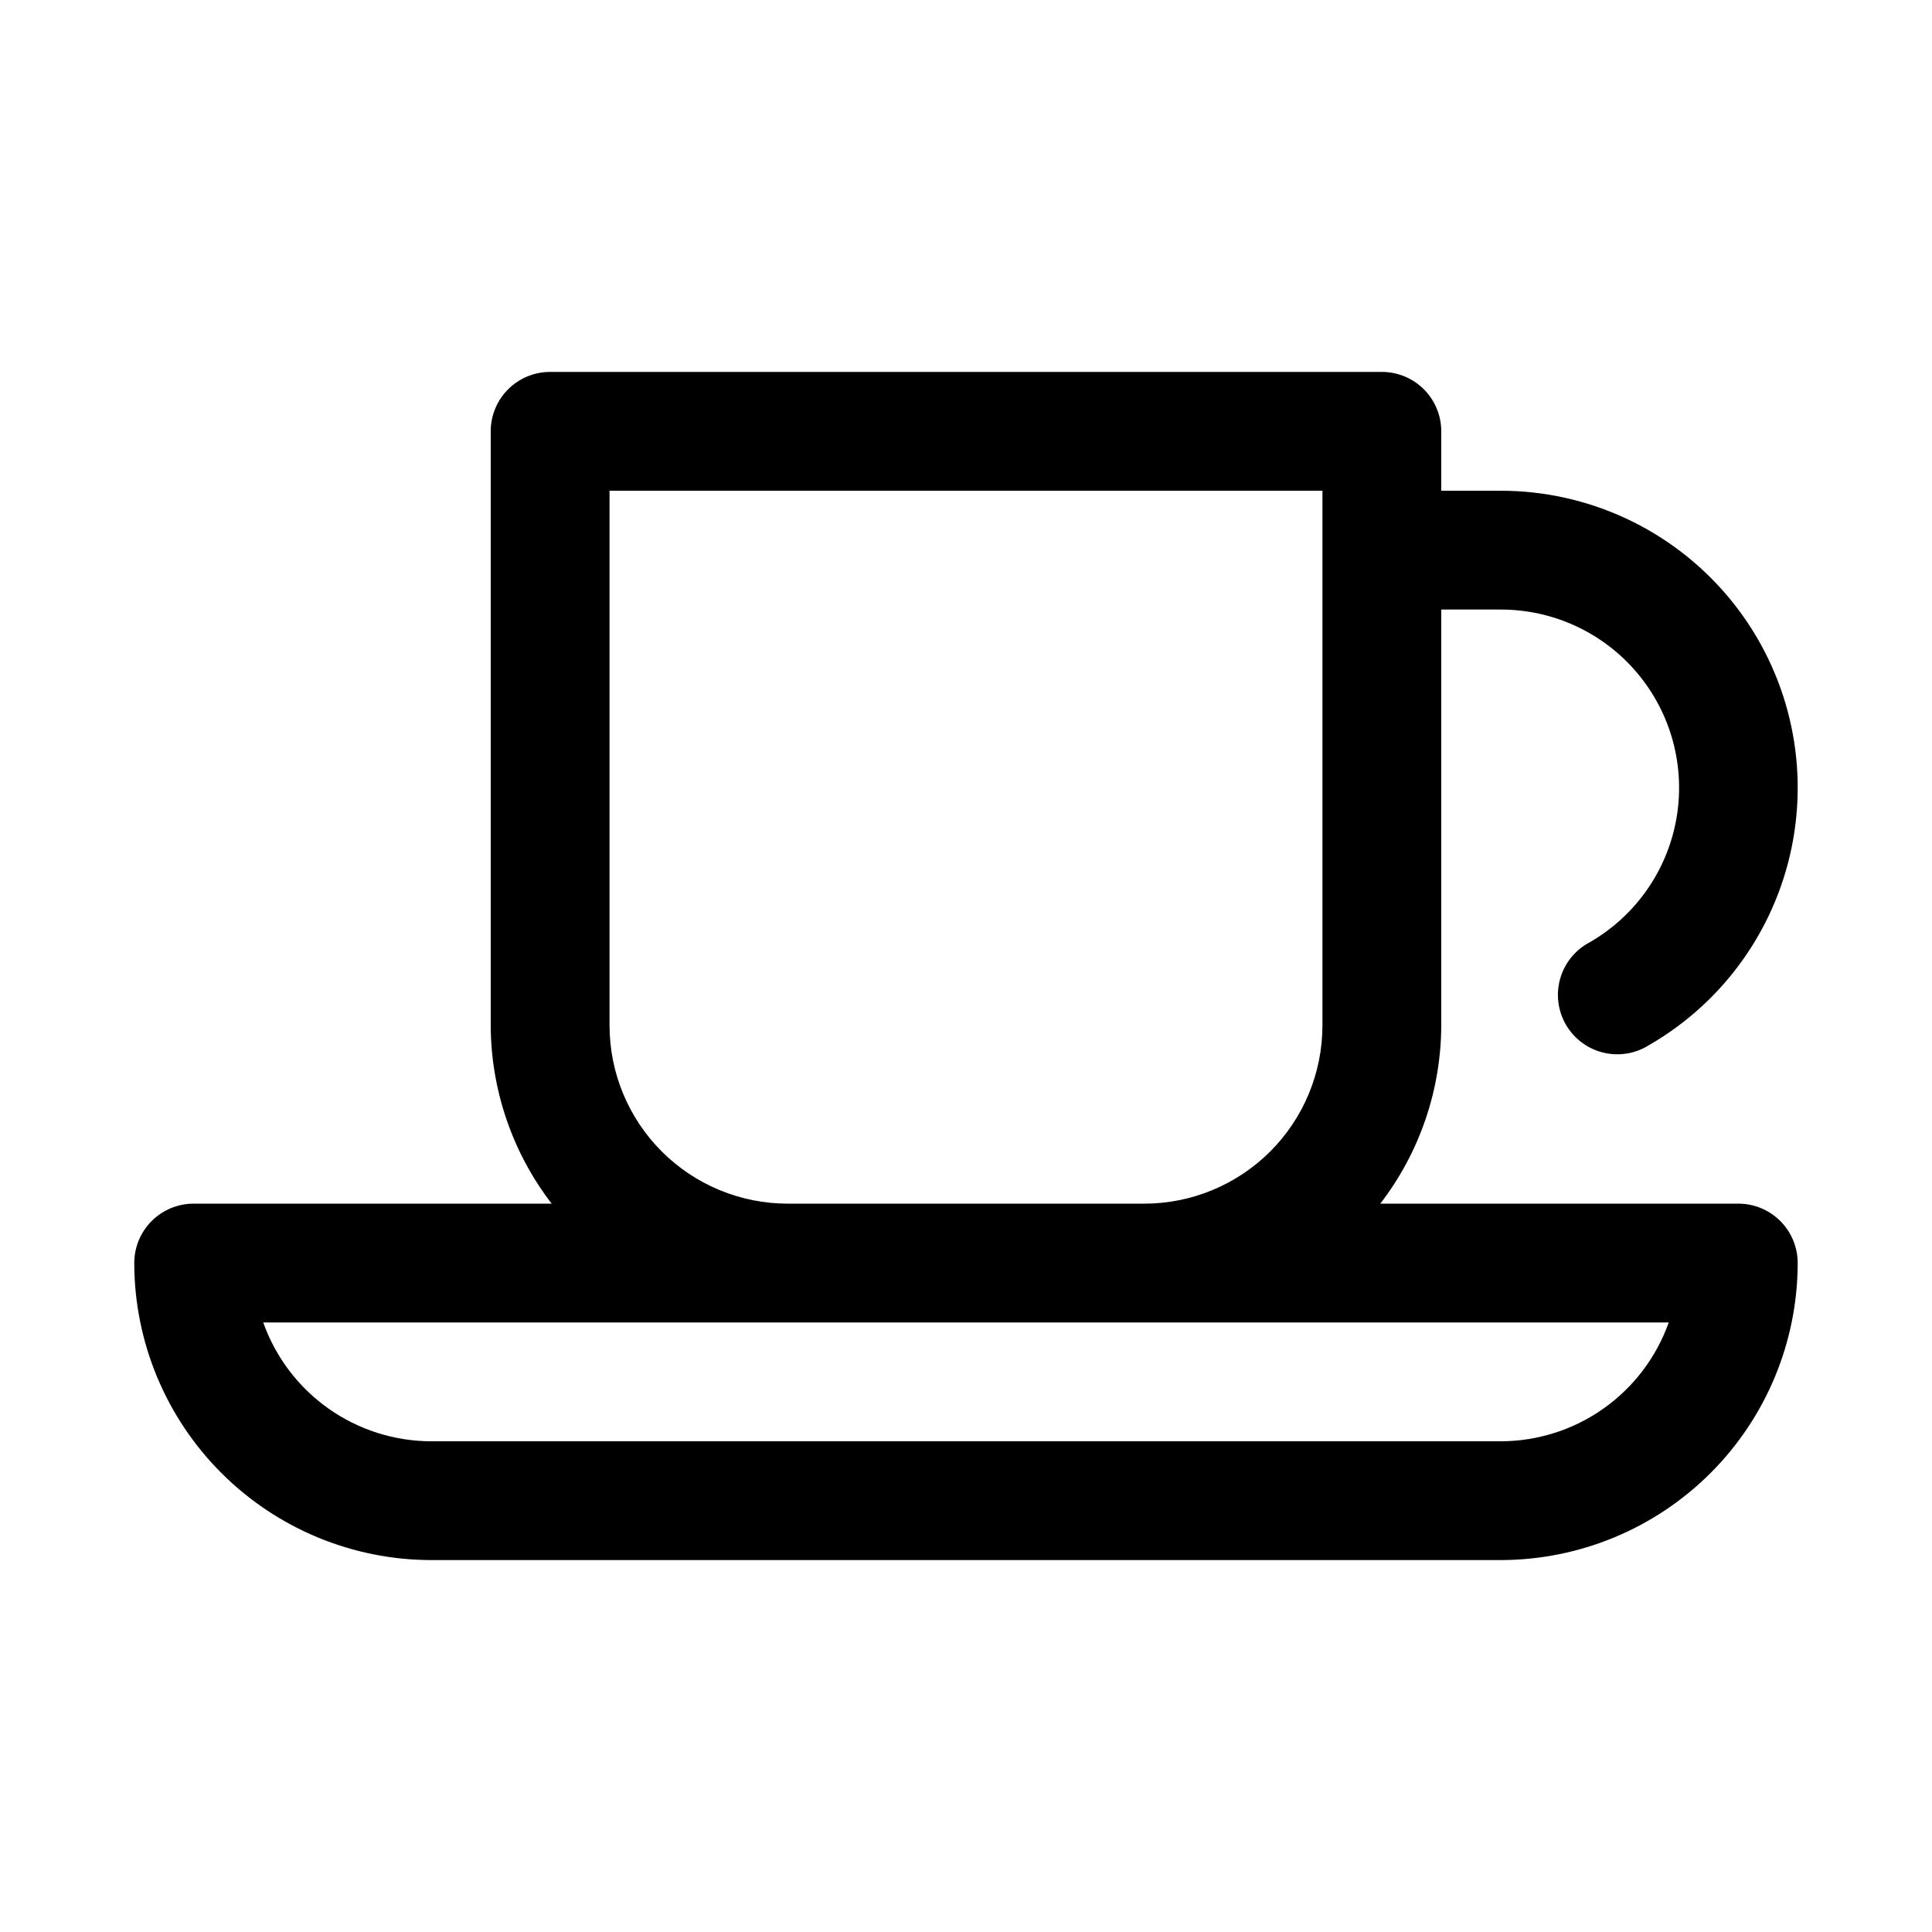
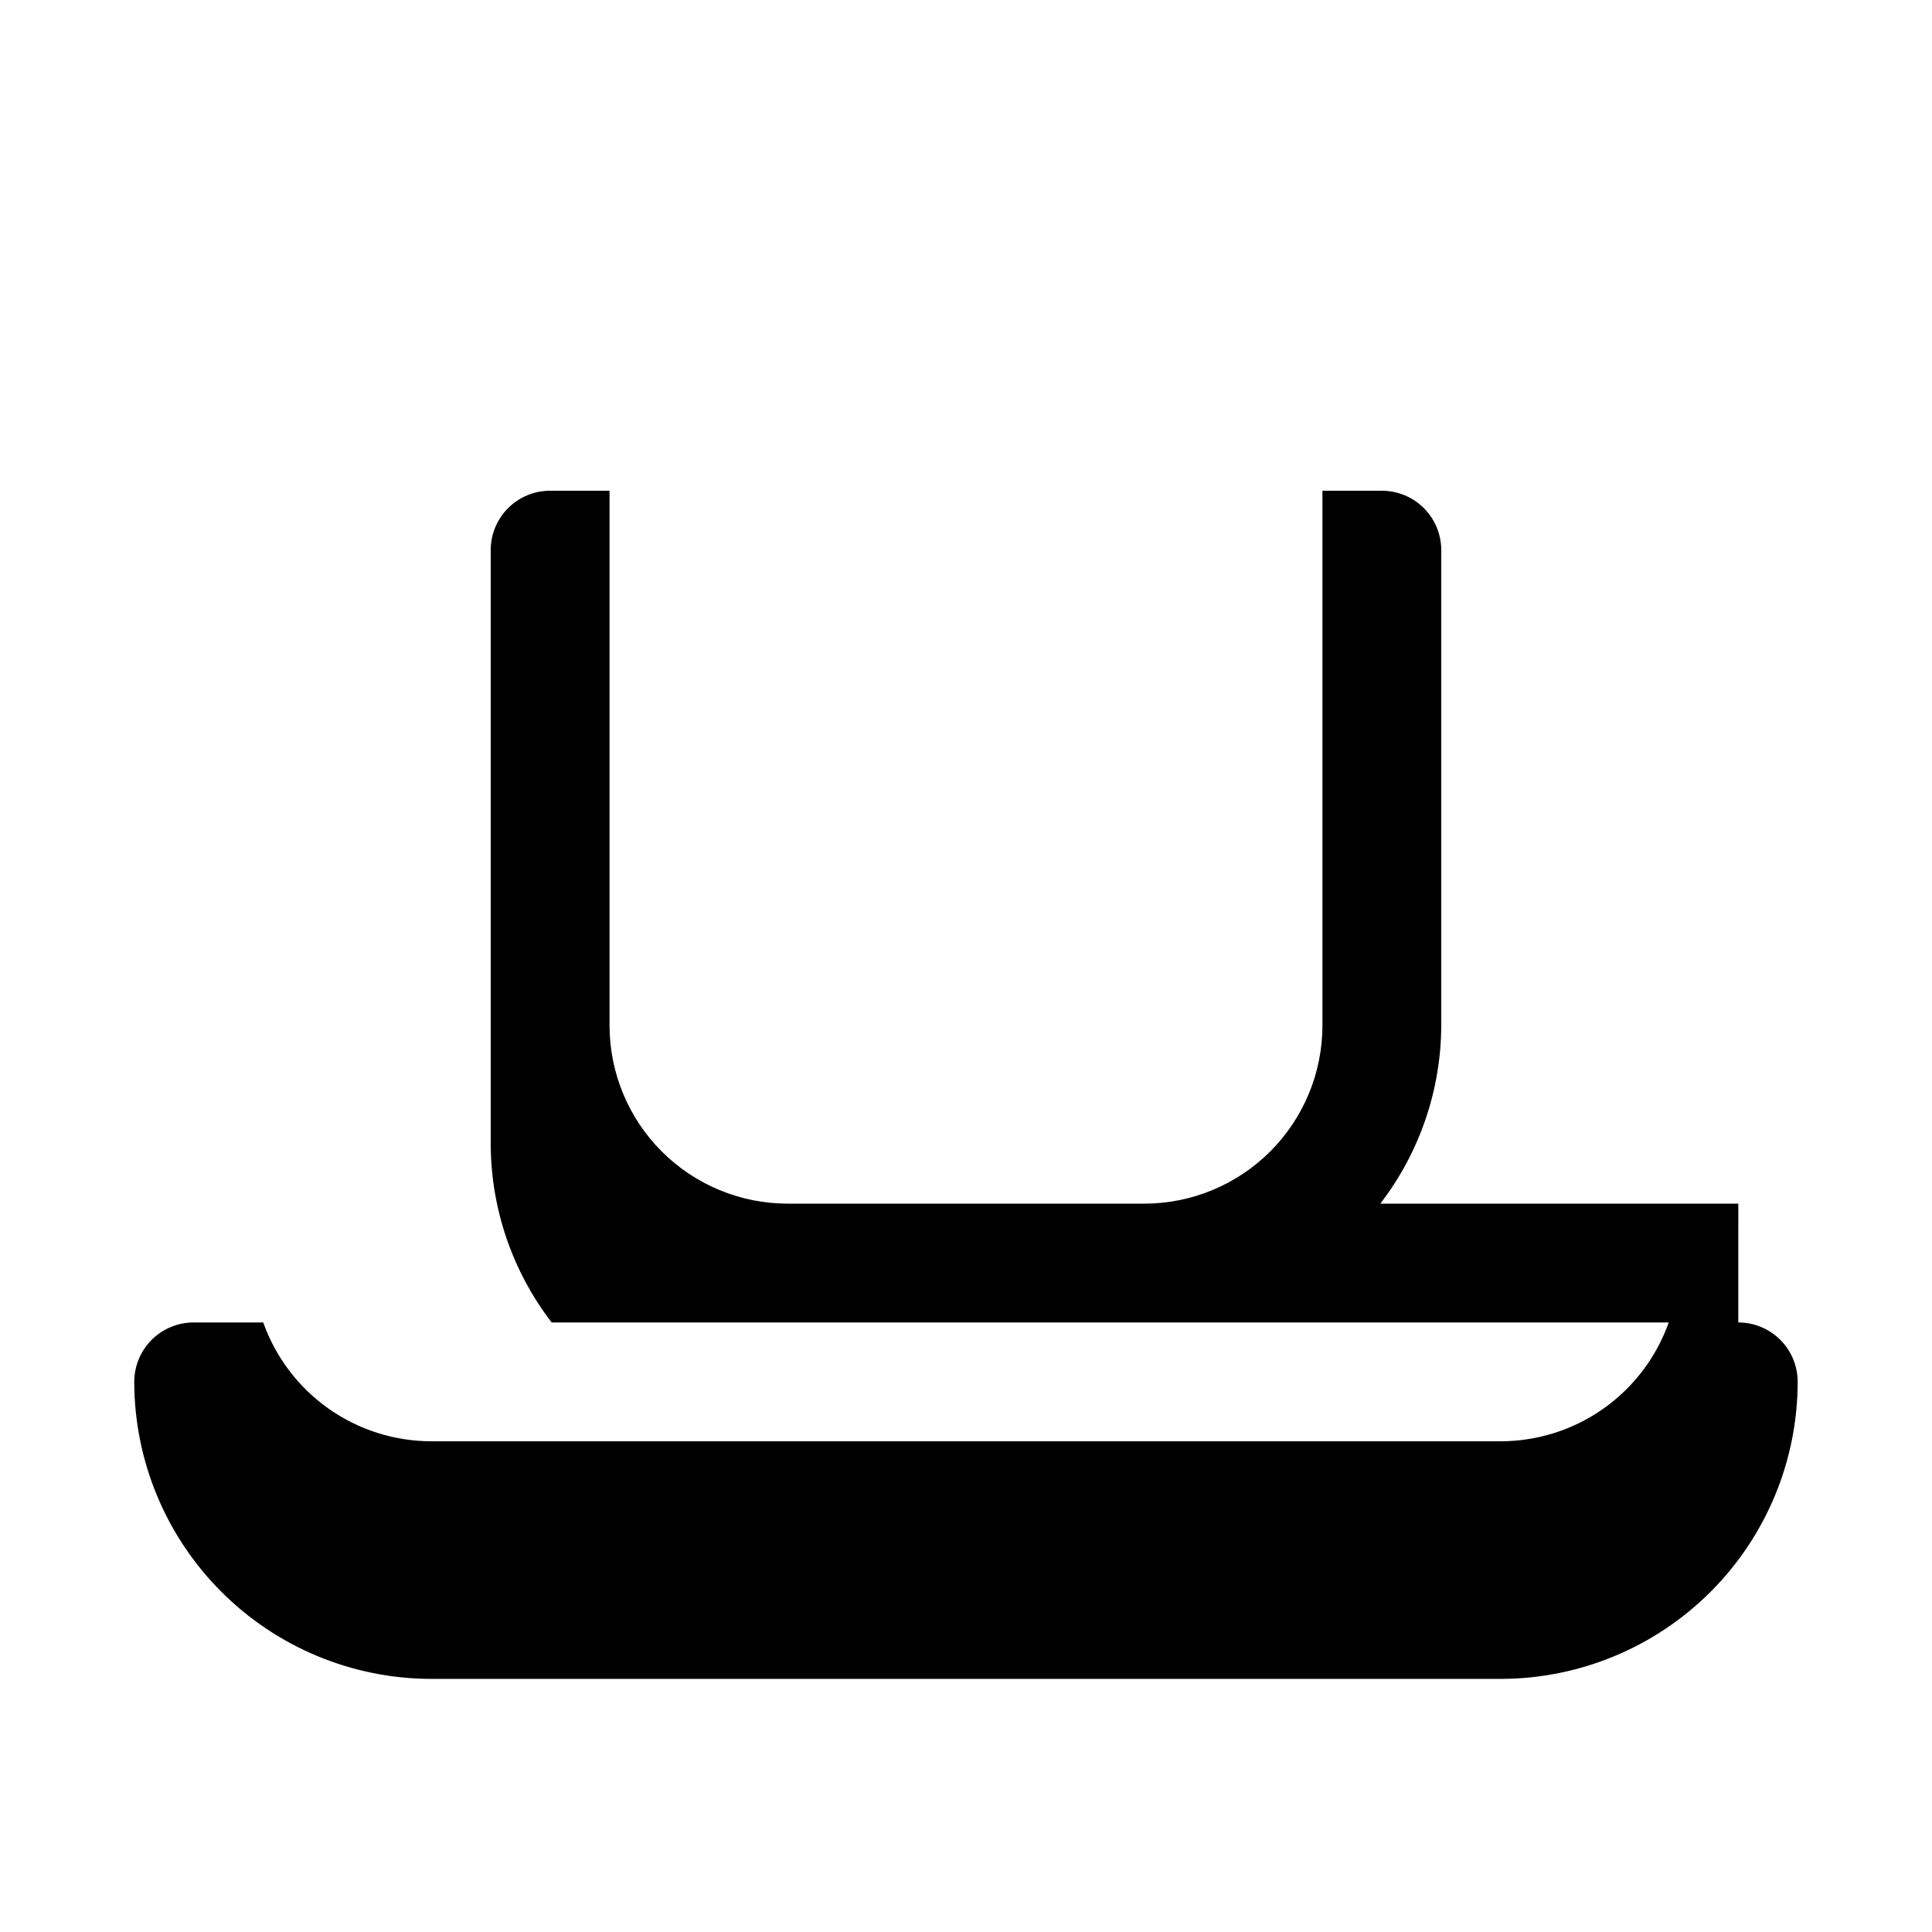
<svg xmlns="http://www.w3.org/2000/svg" fill="#000000" width="800px" height="800px" version="1.1" viewBox="144 144 512 512">
-   <path d="m604.67 462.98h-94.875c10.422-13.547 16.098-30.145 16.152-47.234v-110.21h15.746c13.973-0.016 27.238 6.156 36.223 16.859 8.988 10.703 12.773 24.836 10.34 38.598-2.434 13.758-10.836 25.738-22.945 32.707-3.805 1.992-6.629 5.445-7.824 9.566-1.195 4.121-0.656 8.551 1.488 12.266 2.148 3.715 5.719 6.391 9.887 7.414 4.168 1.02 8.57 0.293 12.191-2.008 20.152-11.633 34.121-31.59 38.16-54.504 4.043-22.914-2.262-46.441-17.219-64.266-14.957-17.824-37.031-28.121-60.301-28.121h-15.746v-15.746c0-4.176-1.656-8.18-4.609-11.133s-6.957-4.609-11.133-4.609h-220.42c-4.176 0-8.18 1.656-11.133 4.609s-4.609 6.957-4.609 11.133v157.44c0.059 17.09 5.734 33.688 16.152 47.234h-94.875c-4.176 0-8.18 1.656-11.133 4.609-2.949 2.953-4.609 6.957-4.609 11.133 0.023 20.871 8.328 40.879 23.086 55.637 14.754 14.758 34.766 23.059 55.633 23.082h283.39c20.871-0.023 40.879-8.324 55.637-23.082 14.758-14.758 23.059-34.766 23.082-55.637 0-4.176-1.656-8.18-4.609-11.133-2.953-2.953-6.957-4.609-11.133-4.609zm-299.14-47.234v-141.7h188.93v141.7c0 12.527-4.973 24.539-13.832 33.398s-20.871 13.836-33.398 13.836h-94.465c-12.527 0-24.539-4.977-33.398-13.836-8.855-8.859-13.832-20.871-13.832-33.398zm236.16 110.21h-283.39c-9.766-0.012-19.289-3.043-27.262-8.68-7.973-5.637-14.008-13.605-17.277-22.809h372.47c-3.269 9.203-9.301 17.172-17.277 22.809-7.973 5.637-17.496 8.668-27.262 8.68z" />
+   <path d="m604.67 462.98h-94.875c10.422-13.547 16.098-30.145 16.152-47.234v-110.21h15.746h-15.746v-15.746c0-4.176-1.656-8.18-4.609-11.133s-6.957-4.609-11.133-4.609h-220.42c-4.176 0-8.18 1.656-11.133 4.609s-4.609 6.957-4.609 11.133v157.44c0.059 17.09 5.734 33.688 16.152 47.234h-94.875c-4.176 0-8.18 1.656-11.133 4.609-2.949 2.953-4.609 6.957-4.609 11.133 0.023 20.871 8.328 40.879 23.086 55.637 14.754 14.758 34.766 23.059 55.633 23.082h283.39c20.871-0.023 40.879-8.324 55.637-23.082 14.758-14.758 23.059-34.766 23.082-55.637 0-4.176-1.656-8.18-4.609-11.133-2.953-2.953-6.957-4.609-11.133-4.609zm-299.14-47.234v-141.7h188.93v141.7c0 12.527-4.973 24.539-13.832 33.398s-20.871 13.836-33.398 13.836h-94.465c-12.527 0-24.539-4.977-33.398-13.836-8.855-8.859-13.832-20.871-13.832-33.398zm236.16 110.21h-283.39c-9.766-0.012-19.289-3.043-27.262-8.68-7.973-5.637-14.008-13.605-17.277-22.809h372.47c-3.269 9.203-9.301 17.172-17.277 22.809-7.973 5.637-17.496 8.668-27.262 8.68z" />
</svg>